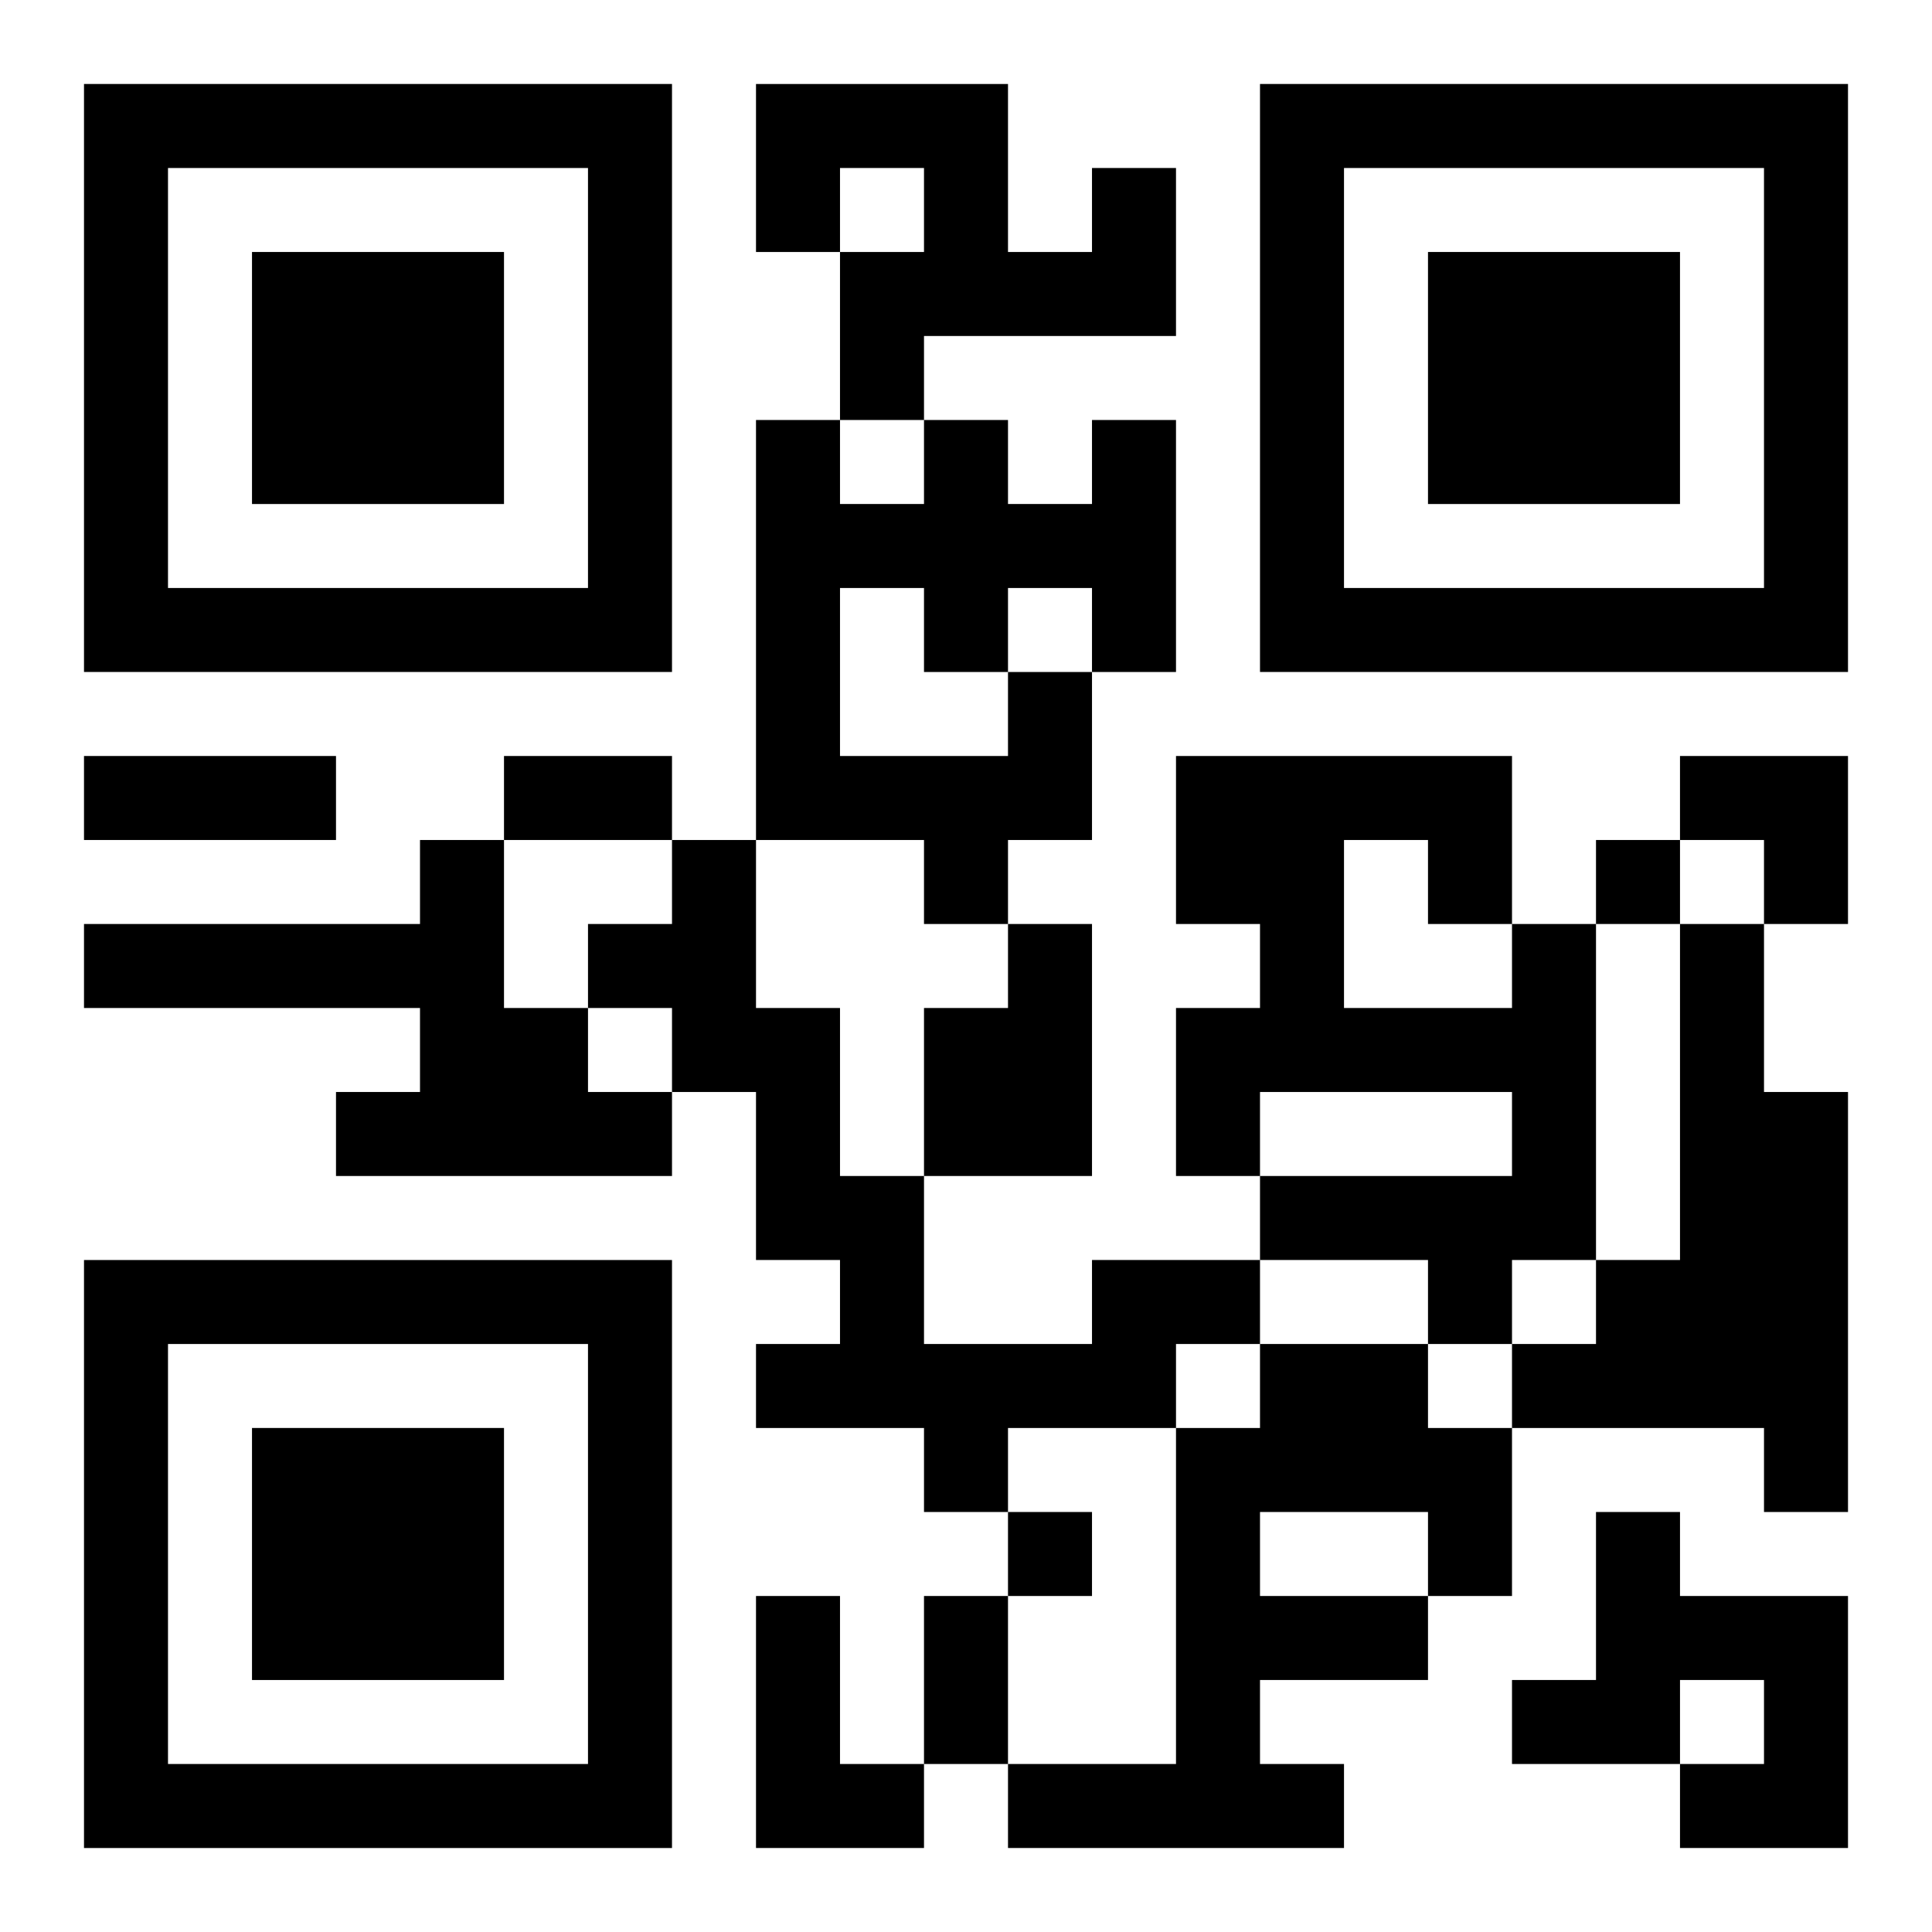
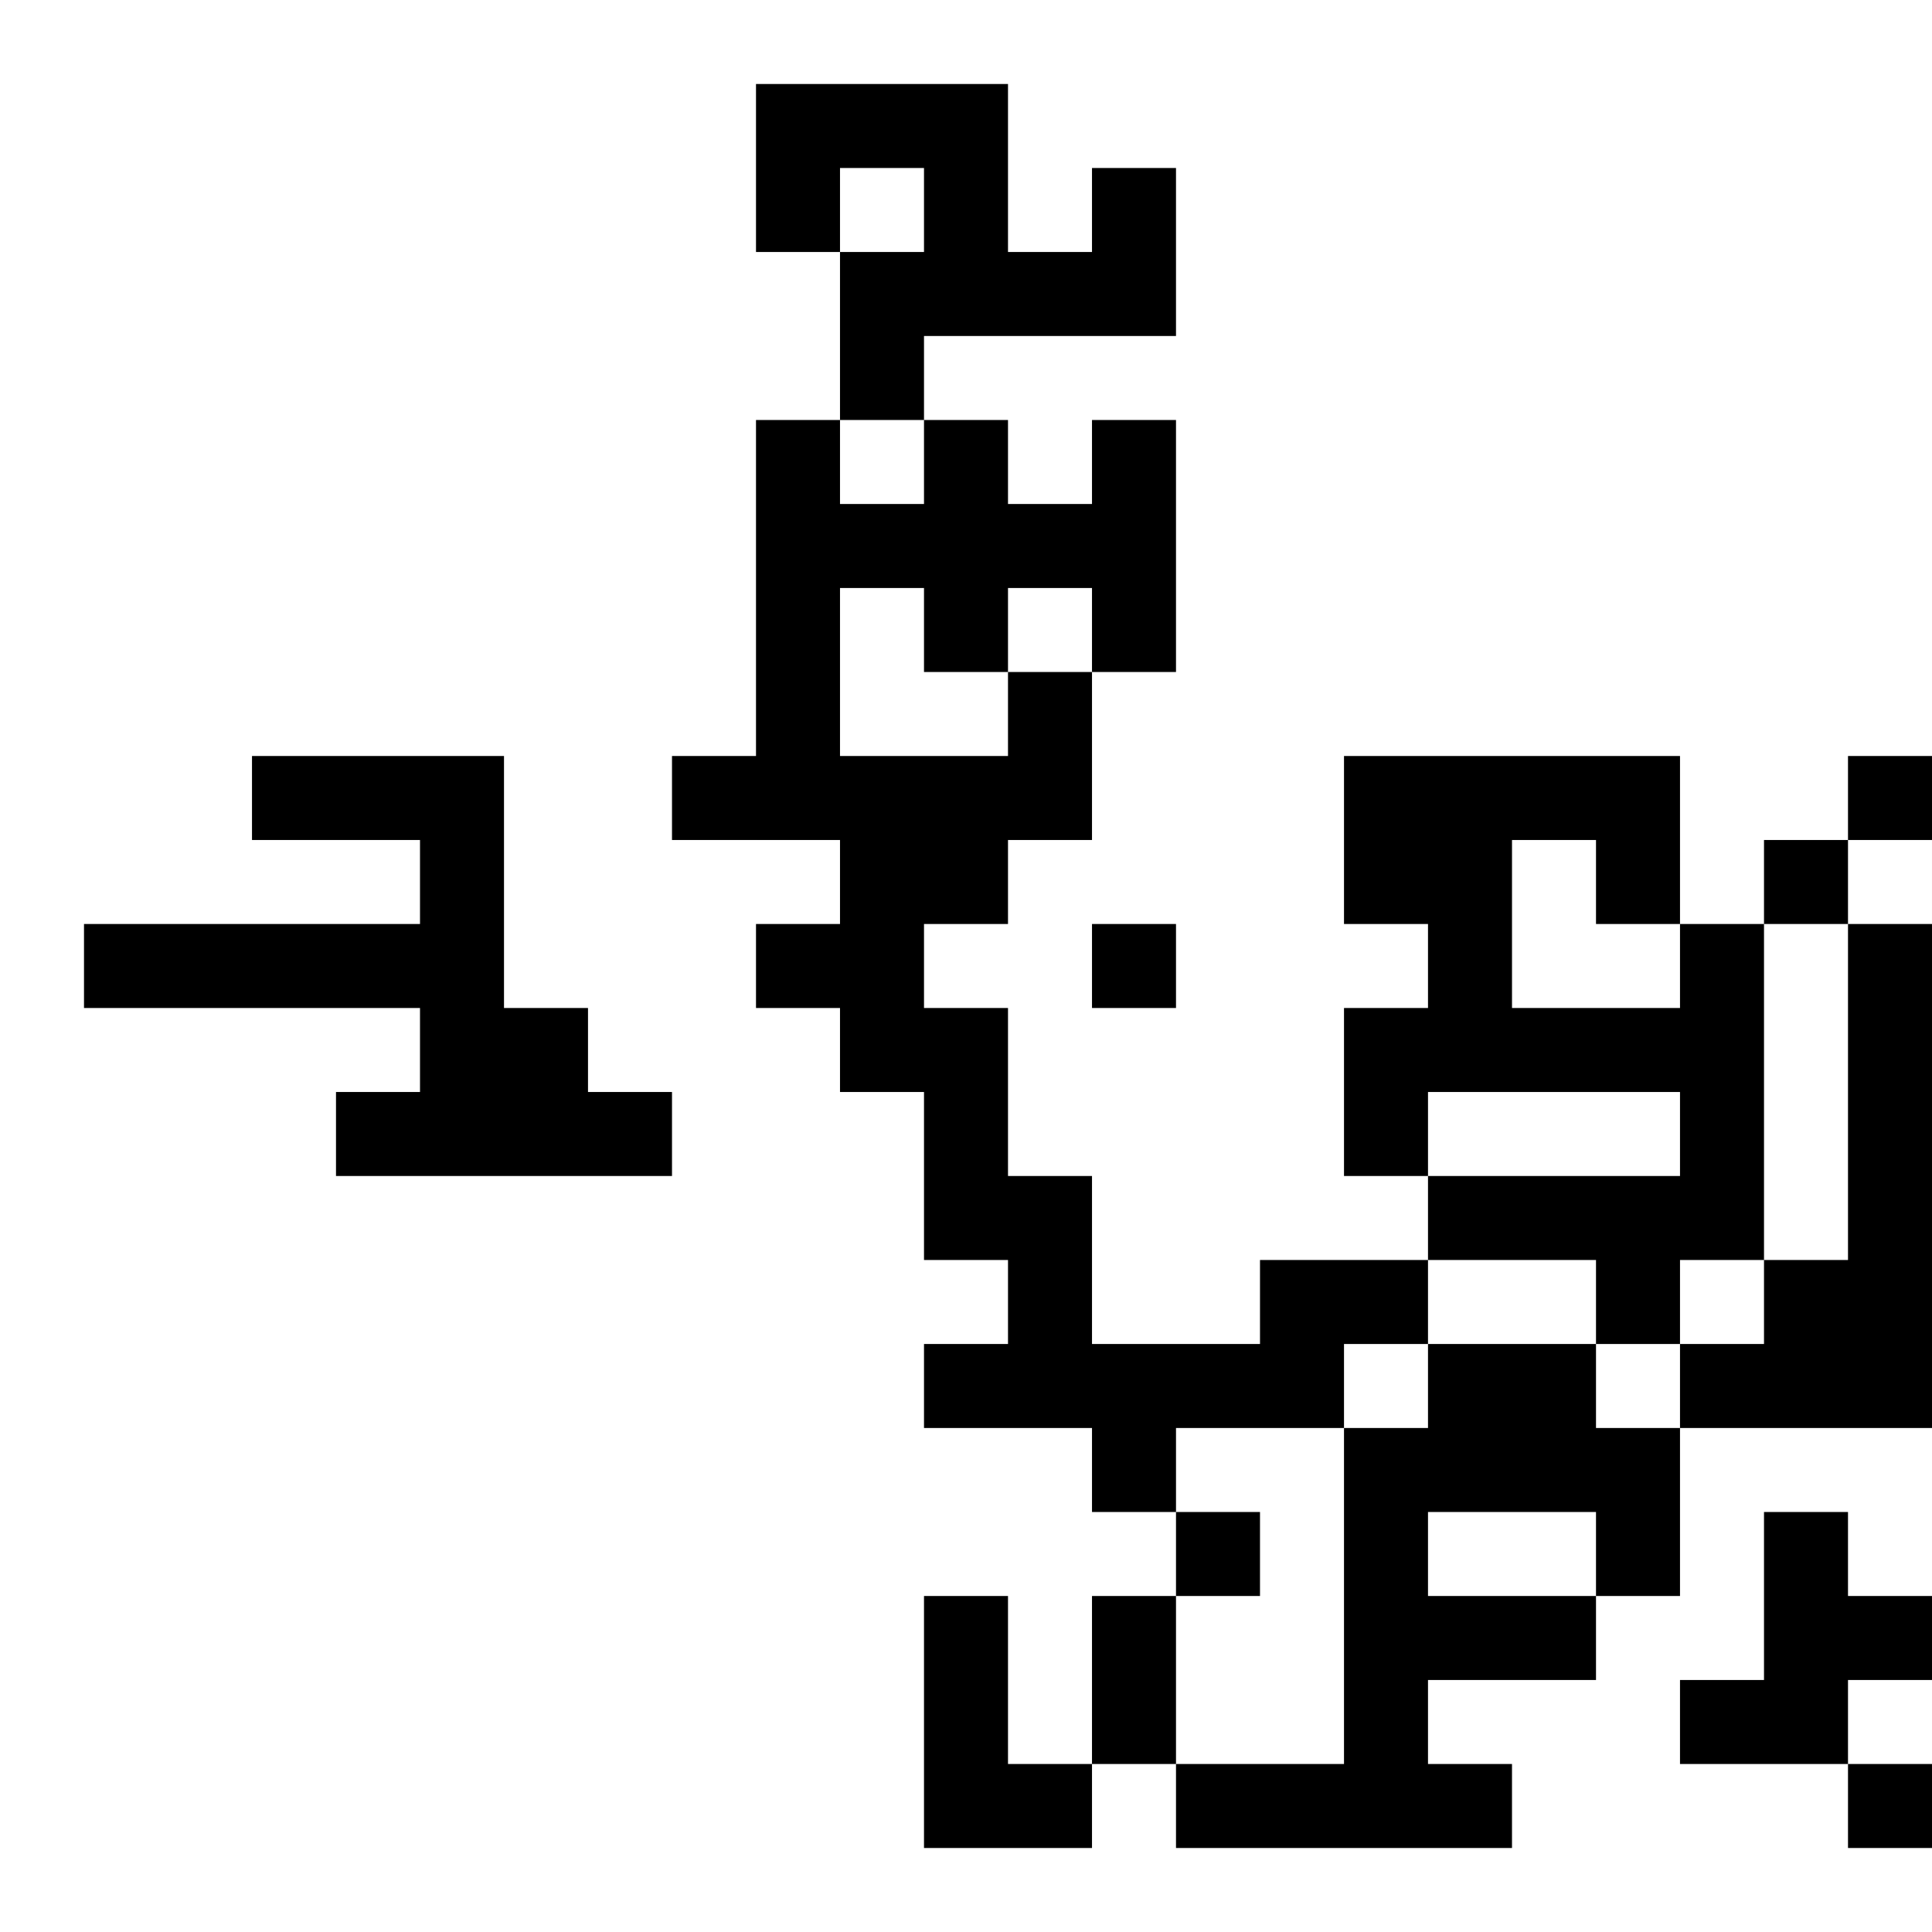
<svg xmlns="http://www.w3.org/2000/svg" xmlns:xlink="http://www.w3.org/1999/xlink" width="250" height="250" baseProfile="full" version="1.1" viewBox="-1 -1 23 23">
  <symbol id="a">
-     <path d="m0 7v7h7v-7h-7zm1 1h5v5h-5v-5zm1 1v3h3v-3h-3z" />
-   </symbol>
+     </symbol>
  <use y="-7" xlink:href="#a" />
  <use y="7" xlink:href="#a" />
  <use x="14" y="-7" xlink:href="#a" />
-   <path d="m12 1h1v2h-3v1h-1v-2h1v-1h-1v1h-1v-2h3v2h1v-1m-1 6h1v2h-1v1h-1v-1h-2v-5h1v1h1v-1h1v1h1v-1h1v3h-1v-1h-1v1m-2-1v2h2v-1h-1v-1h-1m-5 3h1v2h1v1h1v1h-4v-1h1v-1h-4v-1h4v-1m7 1h1v3h-2v-2h1v-1m6 0h1v4h-1v1h-1v-1h-2v-1h3v-1h-3v1h-1v-2h1v-1h-1v-2h4v2m-2-1v2h2v-1h-1v-1h-1m4 1h1v2h1v5h-1v-1h-3v-1h1v-1h1v-4m-7 4h2v1h-1v1h-2v1h-1v-1h-2v-1h1v-1h-1v-2h-1v-1h-1v-1h1v-1h1v2h1v2h1v2h2v-1m2 1h2v1h1v2h-1v1h-2v1h1v1h-4v-1h2v-4h1v-1m0 2v1h2v-1h-2m4 0h1v1h2v3h-2v-1h1v-1h-1v1h-2v-1h1v-2m-10 1h1v2h1v1h-2v-3m10-9v1h1v-1h-1m-7 8v1h1v-1h-1m-11-9h3v1h-3v-1m5 0h2v1h-2v-1m5 10h1v2h-1v-2m9-10h2v2h-1v-1h-1z" />
+   <path d="m12 1h1v2h-3v1h-1v-2h1v-1h-1v1h-1v-2h3v2h1v-1m-1 6h1v2h-1v1h-1v-1h-2v-5h1v1h1v-1h1v1h1v-1h1v3h-1v-1h-1v1m-2-1v2h2v-1h-1v-1h-1m-5 3h1v2h1v1h1v1h-4v-1h1v-1h-4v-1h4v-1m7 1h1v3v-2h1v-1m6 0h1v4h-1v1h-1v-1h-2v-1h3v-1h-3v1h-1v-2h1v-1h-1v-2h4v2m-2-1v2h2v-1h-1v-1h-1m4 1h1v2h1v5h-1v-1h-3v-1h1v-1h1v-4m-7 4h2v1h-1v1h-2v1h-1v-1h-2v-1h1v-1h-1v-2h-1v-1h-1v-1h1v-1h1v2h1v2h1v2h2v-1m2 1h2v1h1v2h-1v1h-2v1h1v1h-4v-1h2v-4h1v-1m0 2v1h2v-1h-2m4 0h1v1h2v3h-2v-1h1v-1h-1v1h-2v-1h1v-2m-10 1h1v2h1v1h-2v-3m10-9v1h1v-1h-1m-7 8v1h1v-1h-1m-11-9h3v1h-3v-1m5 0h2v1h-2v-1m5 10h1v2h-1v-2m9-10h2v2h-1v-1h-1z" />
</svg>